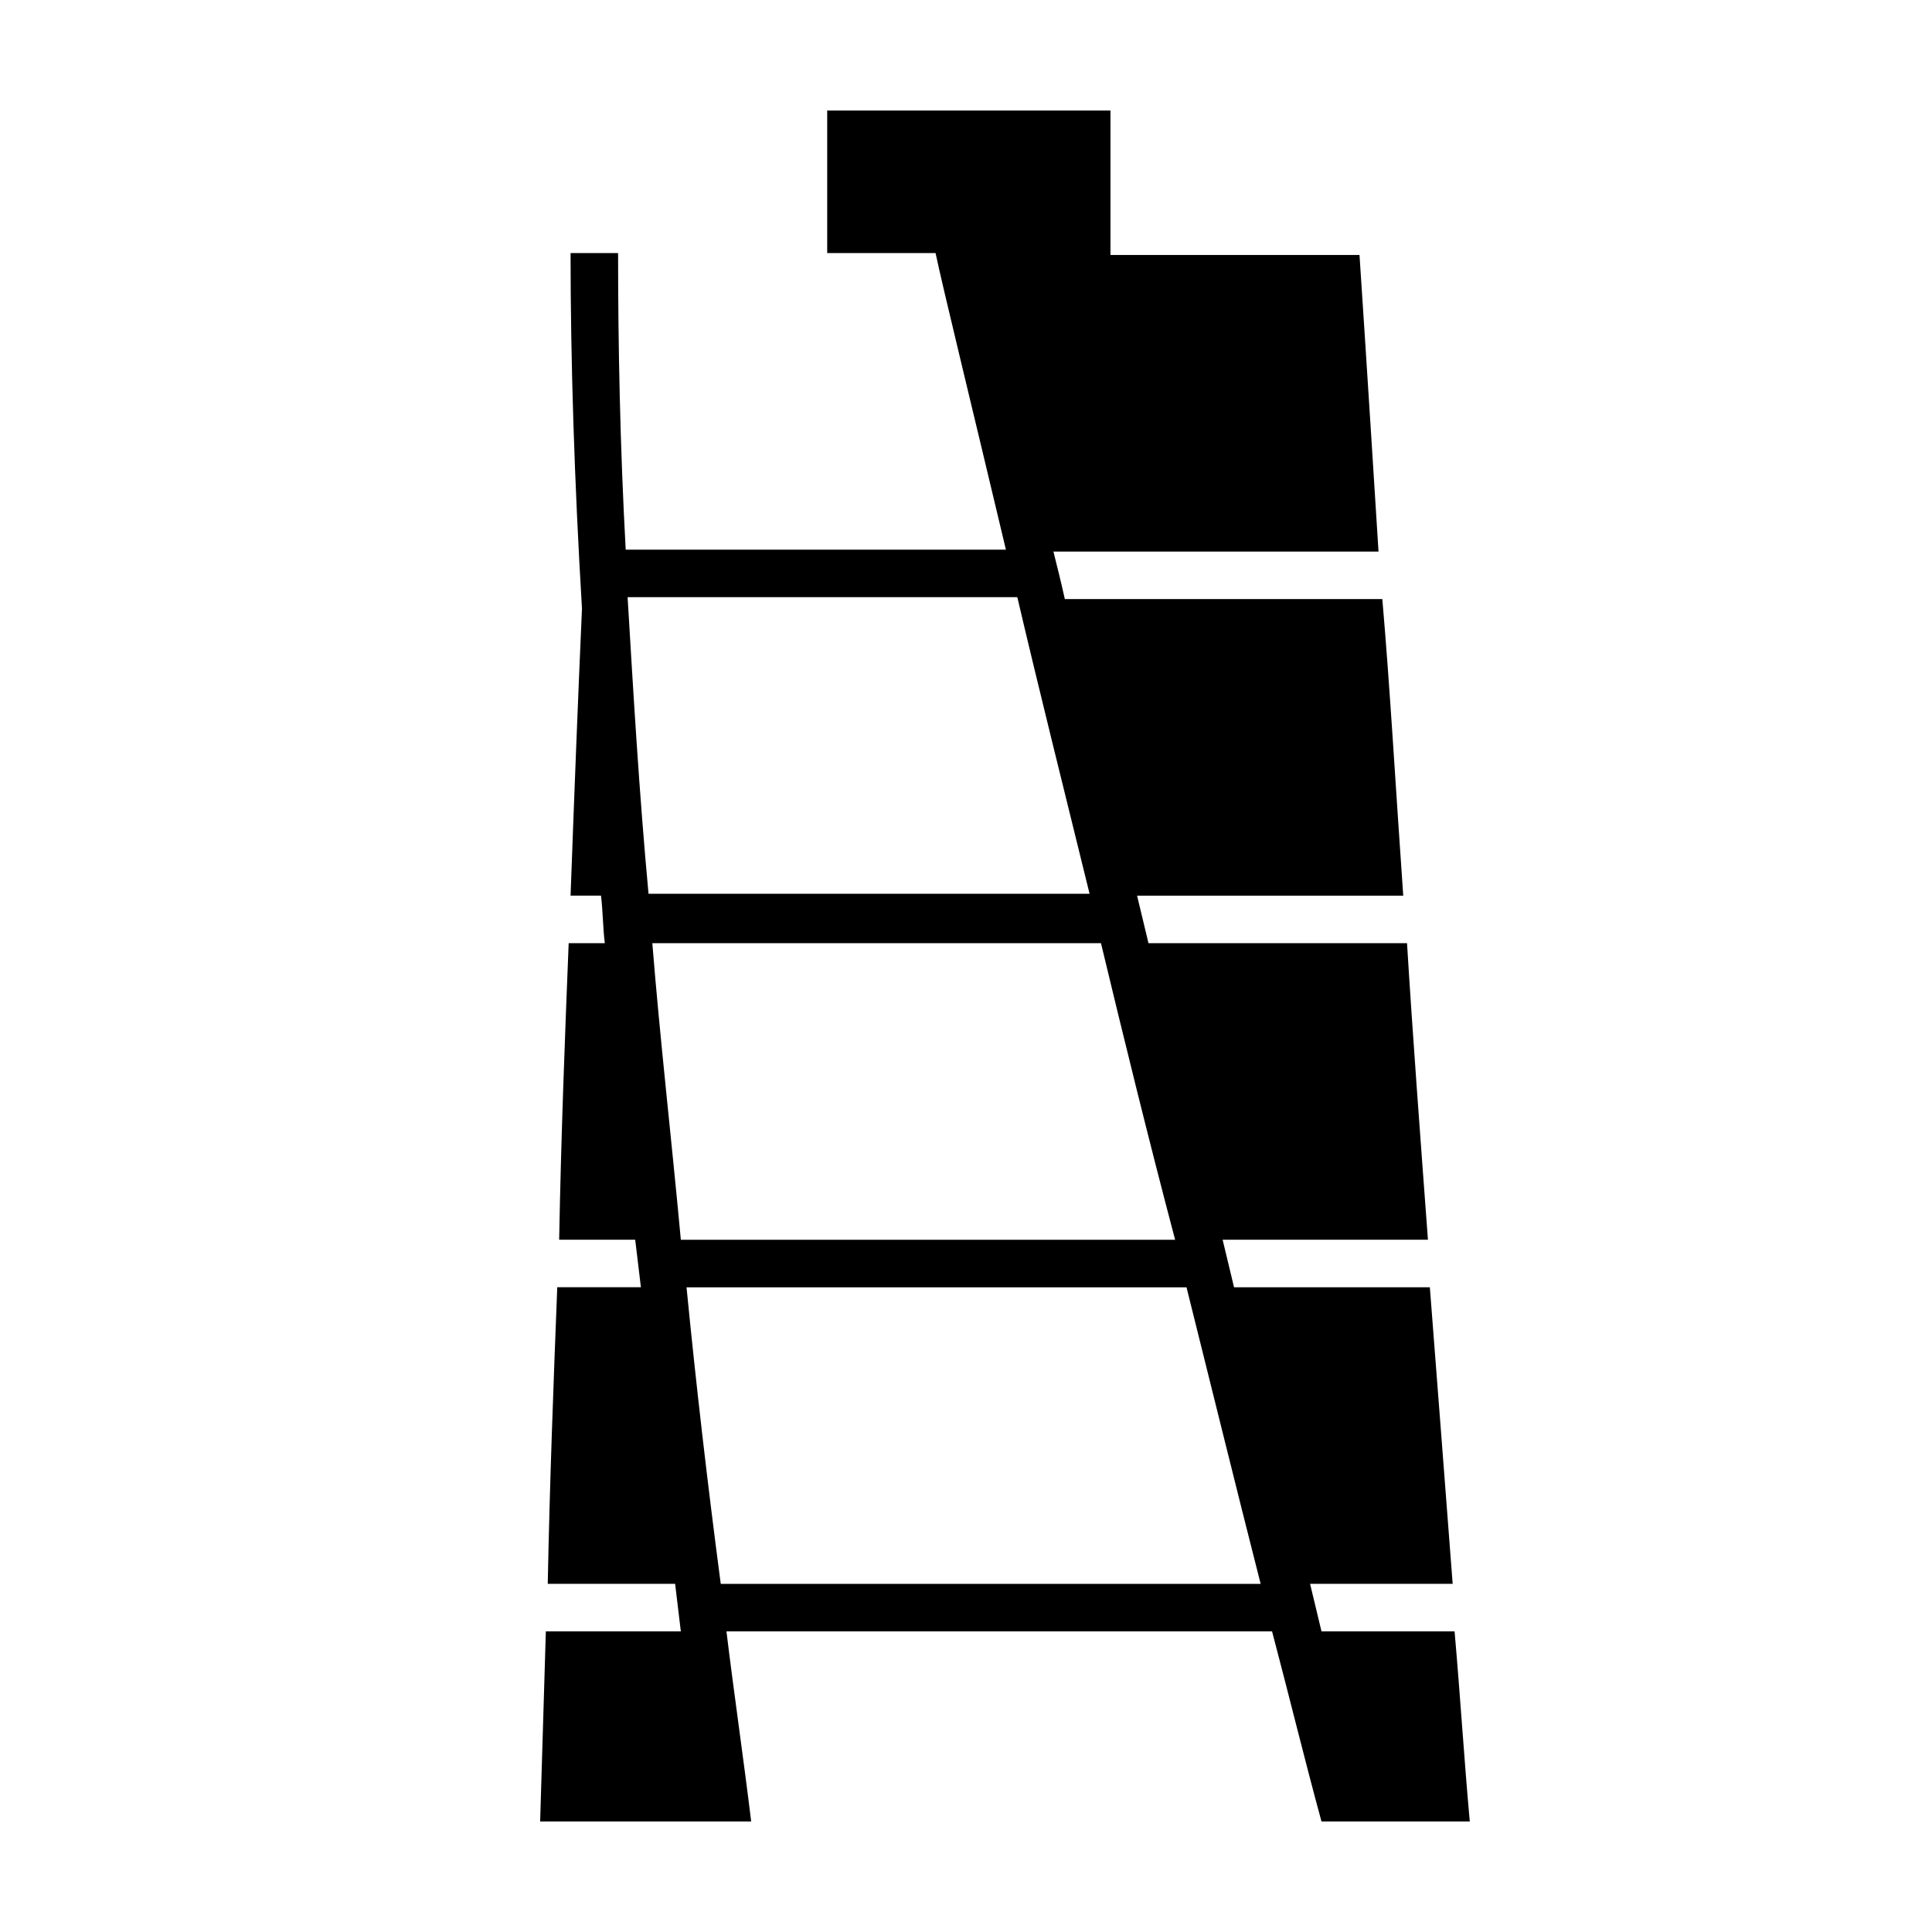
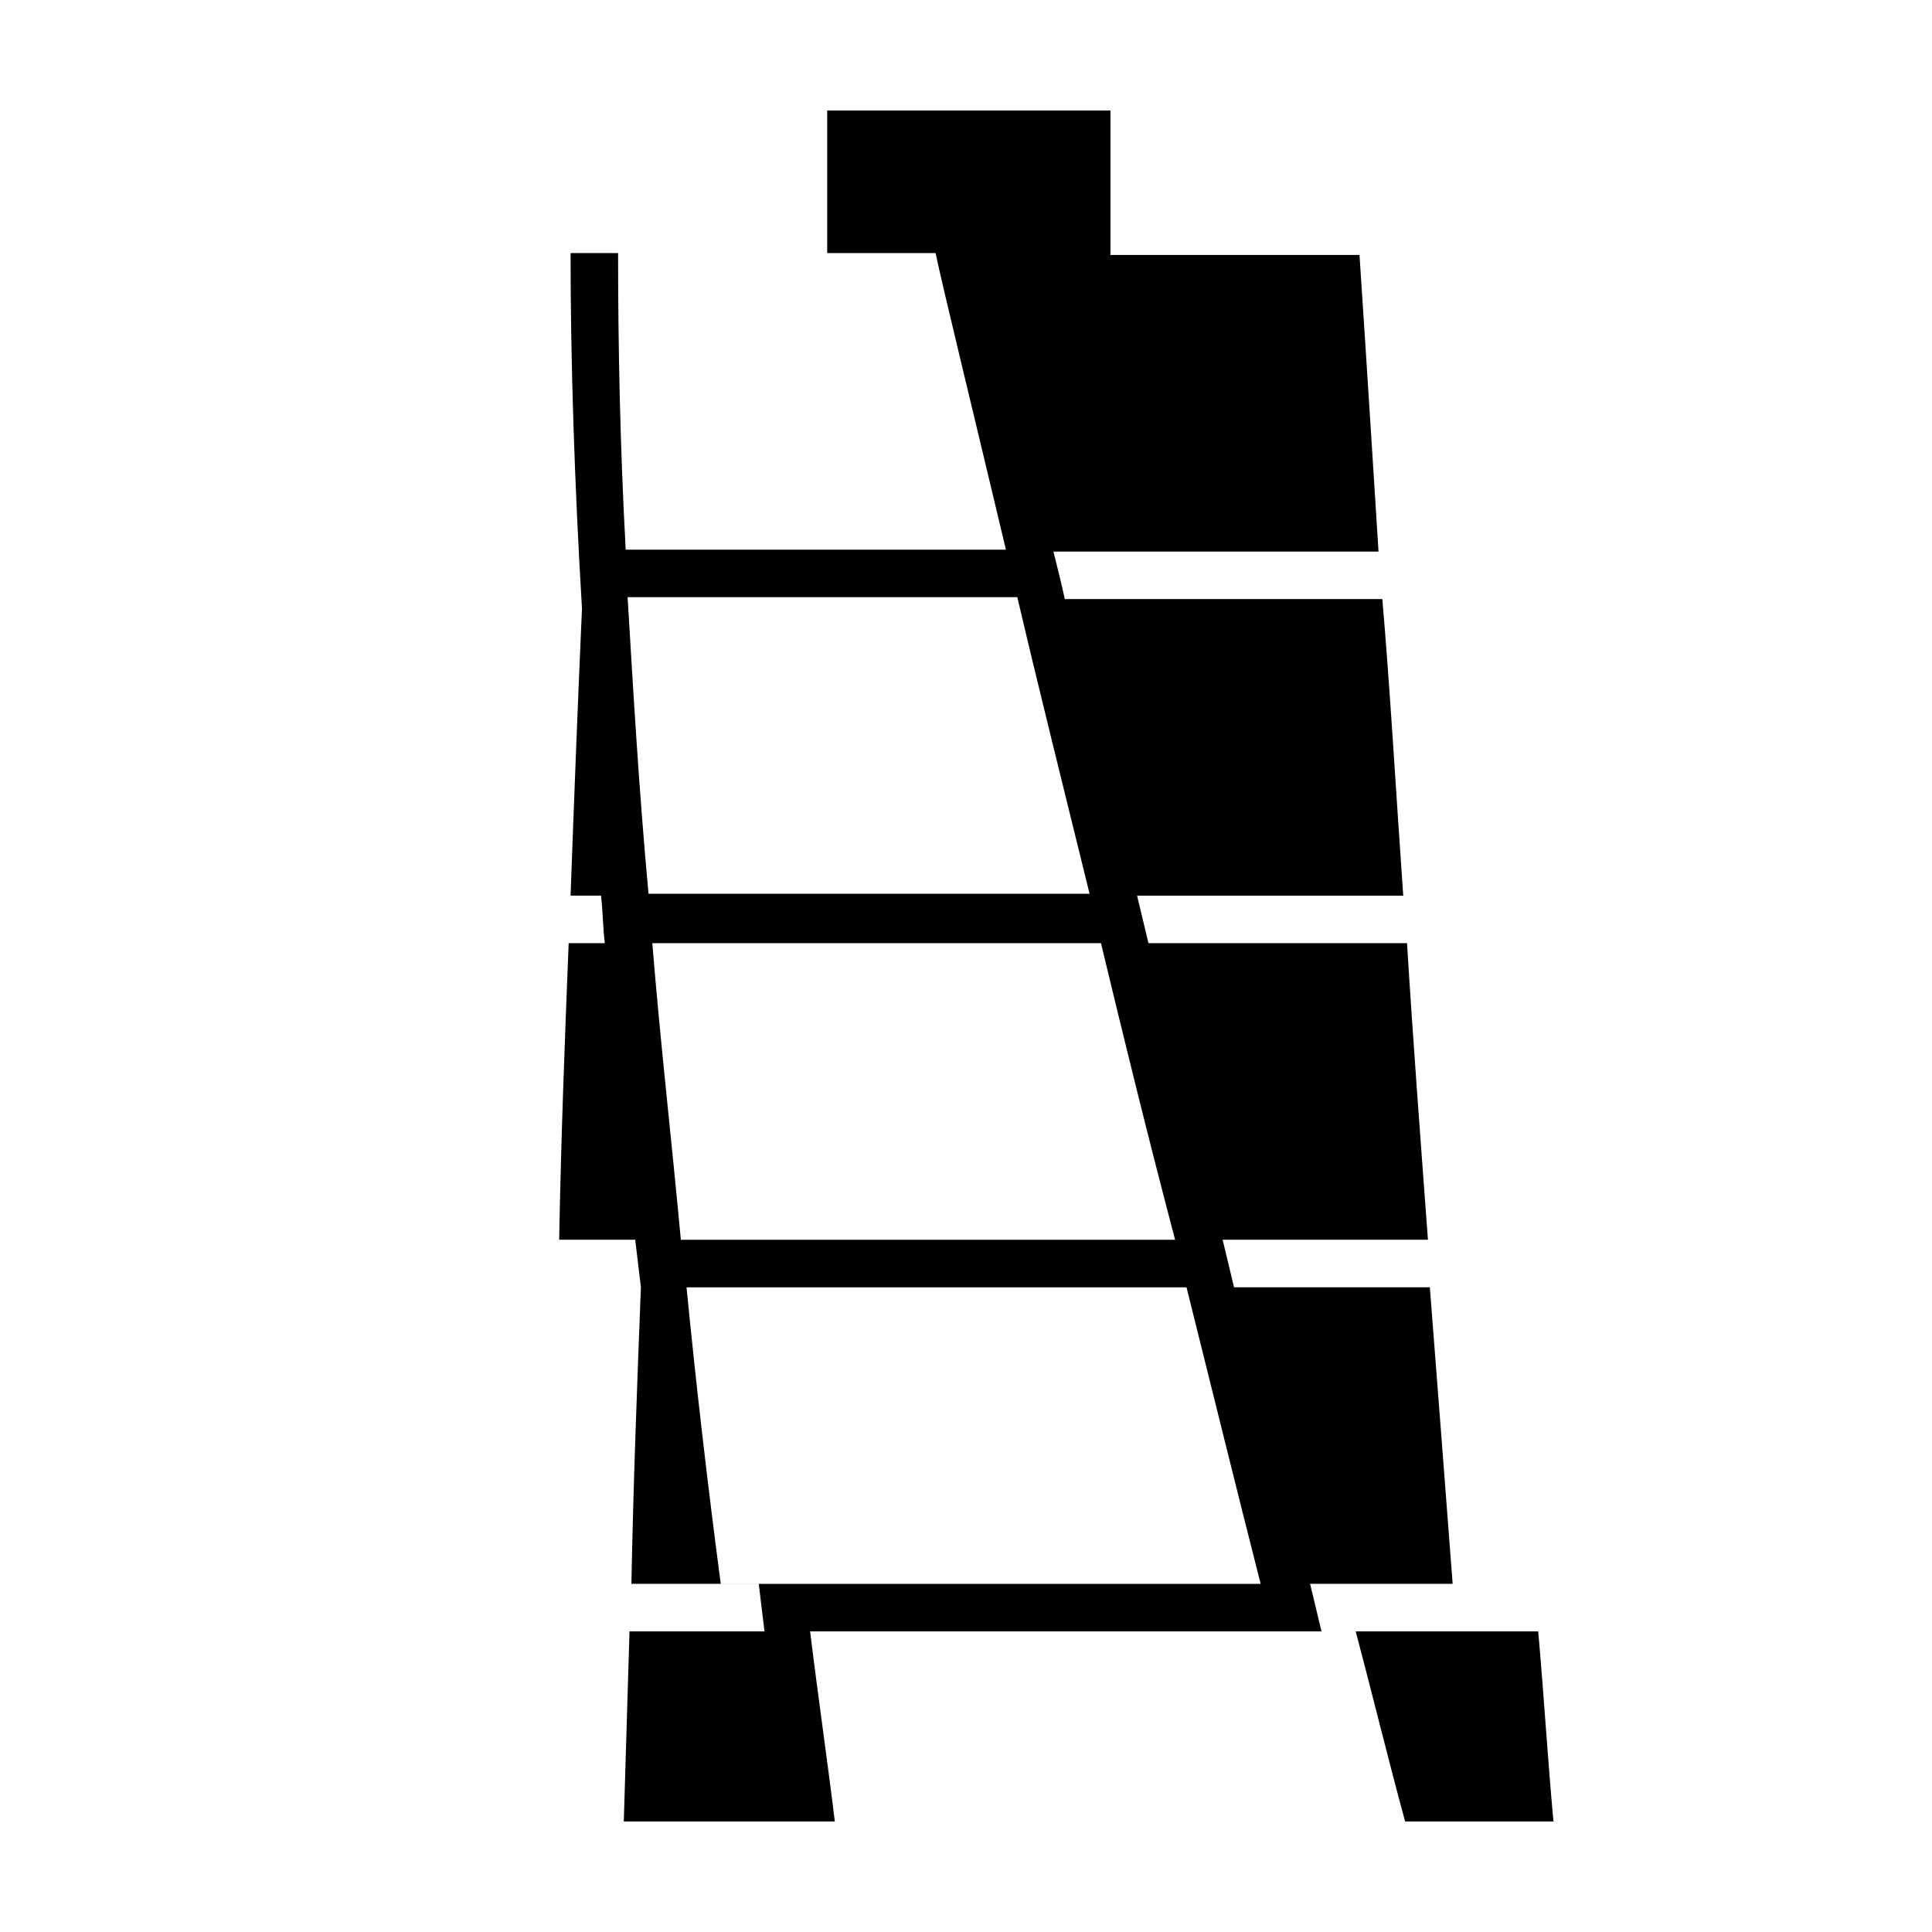
<svg xmlns="http://www.w3.org/2000/svg" fill="#000000" width="800px" height="800px" version="1.1" viewBox="144 144 512 512">
-   <path d="m494.21 576.33c-1.008-4.031-2.016-8.566-3.023-12.594h37.785c-2.016-26.199-4.031-52.898-6.047-78.594l-51.891-0.004c-1.008-4.031-2.016-8.566-3.023-12.594h54.41c-2.016-27.207-4.031-53.906-5.543-78.594h-68.516c-1.008-4.031-2.016-8.566-3.023-12.594h70.535c-2.016-28.719-3.527-55.418-5.543-78.594l-84.137-0.004c-1.008-4.535-2.016-8.566-3.023-12.594h86.152c-3.023-48.367-5.039-78.594-5.039-78.594h-65.996v-38.289h-75.07v37.785h28.719c2.016 9.574 9.07 38.289 18.641 78.594h-100.76c-1.512-27.711-2.016-54.41-2.016-78.594h-12.594c0 28.719 1.008 60.457 3.023 94.211-1.008 22.672-2.016 48.367-3.023 76.074h8.062c0.504 4.031 0.504 8.566 1.008 12.594h-9.574c-1.008 25.191-2.016 51.387-2.519 78.594h20.152c0.504 4.031 1.008 8.566 1.512 12.594h-22.168c-1.008 25.699-2.016 52.402-2.519 78.602h33.754c0.504 4.031 1.008 8.566 1.512 12.594h-35.77c-0.504 17.129-1.008 33.754-1.512 50.383h55.926c-2.016-16.625-4.535-33.754-6.551-50.383h144.59c4.535 17.129 8.566 33.754 13.098 50.383h39.301c-1.512-16.625-2.519-33.25-4.031-50.383zm-183.89-274.07h103.28c5.543 23.68 12.09 49.879 19.145 78.594l-116.88 0.004c-2.519-27.207-4.031-53.406-5.543-78.598zm6.551 91.695h118.9c6.047 25.191 12.594 51.891 19.648 78.594h-130.99c-2.519-27.207-5.539-53.402-7.555-78.594zm18.137 169.79c-3.527-26.703-6.551-52.898-9.07-78.594h132.5c6.551 26.199 13.098 52.898 19.648 78.594z" />
+   <path d="m494.21 576.33c-1.008-4.031-2.016-8.566-3.023-12.594h37.785c-2.016-26.199-4.031-52.898-6.047-78.594l-51.891-0.004c-1.008-4.031-2.016-8.566-3.023-12.594h54.41c-2.016-27.207-4.031-53.906-5.543-78.594h-68.516c-1.008-4.031-2.016-8.566-3.023-12.594h70.535c-2.016-28.719-3.527-55.418-5.543-78.594l-84.137-0.004c-1.008-4.535-2.016-8.566-3.023-12.594h86.152c-3.023-48.367-5.039-78.594-5.039-78.594h-65.996v-38.289h-75.07v37.785h28.719c2.016 9.574 9.07 38.289 18.641 78.594h-100.76c-1.512-27.711-2.016-54.41-2.016-78.594h-12.594c0 28.719 1.008 60.457 3.023 94.211-1.008 22.672-2.016 48.367-3.023 76.074h8.062c0.504 4.031 0.504 8.566 1.008 12.594h-9.574c-1.008 25.191-2.016 51.387-2.519 78.594h20.152c0.504 4.031 1.008 8.566 1.512 12.594c-1.008 25.699-2.016 52.402-2.519 78.602h33.754c0.504 4.031 1.008 8.566 1.512 12.594h-35.77c-0.504 17.129-1.008 33.754-1.512 50.383h55.926c-2.016-16.625-4.535-33.754-6.551-50.383h144.59c4.535 17.129 8.566 33.754 13.098 50.383h39.301c-1.512-16.625-2.519-33.25-4.031-50.383zm-183.89-274.07h103.28c5.543 23.68 12.09 49.879 19.145 78.594l-116.88 0.004c-2.519-27.207-4.031-53.406-5.543-78.598zm6.551 91.695h118.9c6.047 25.191 12.594 51.891 19.648 78.594h-130.99c-2.519-27.207-5.539-53.402-7.555-78.594zm18.137 169.79c-3.527-26.703-6.551-52.898-9.07-78.594h132.5c6.551 26.199 13.098 52.898 19.648 78.594z" />
</svg>